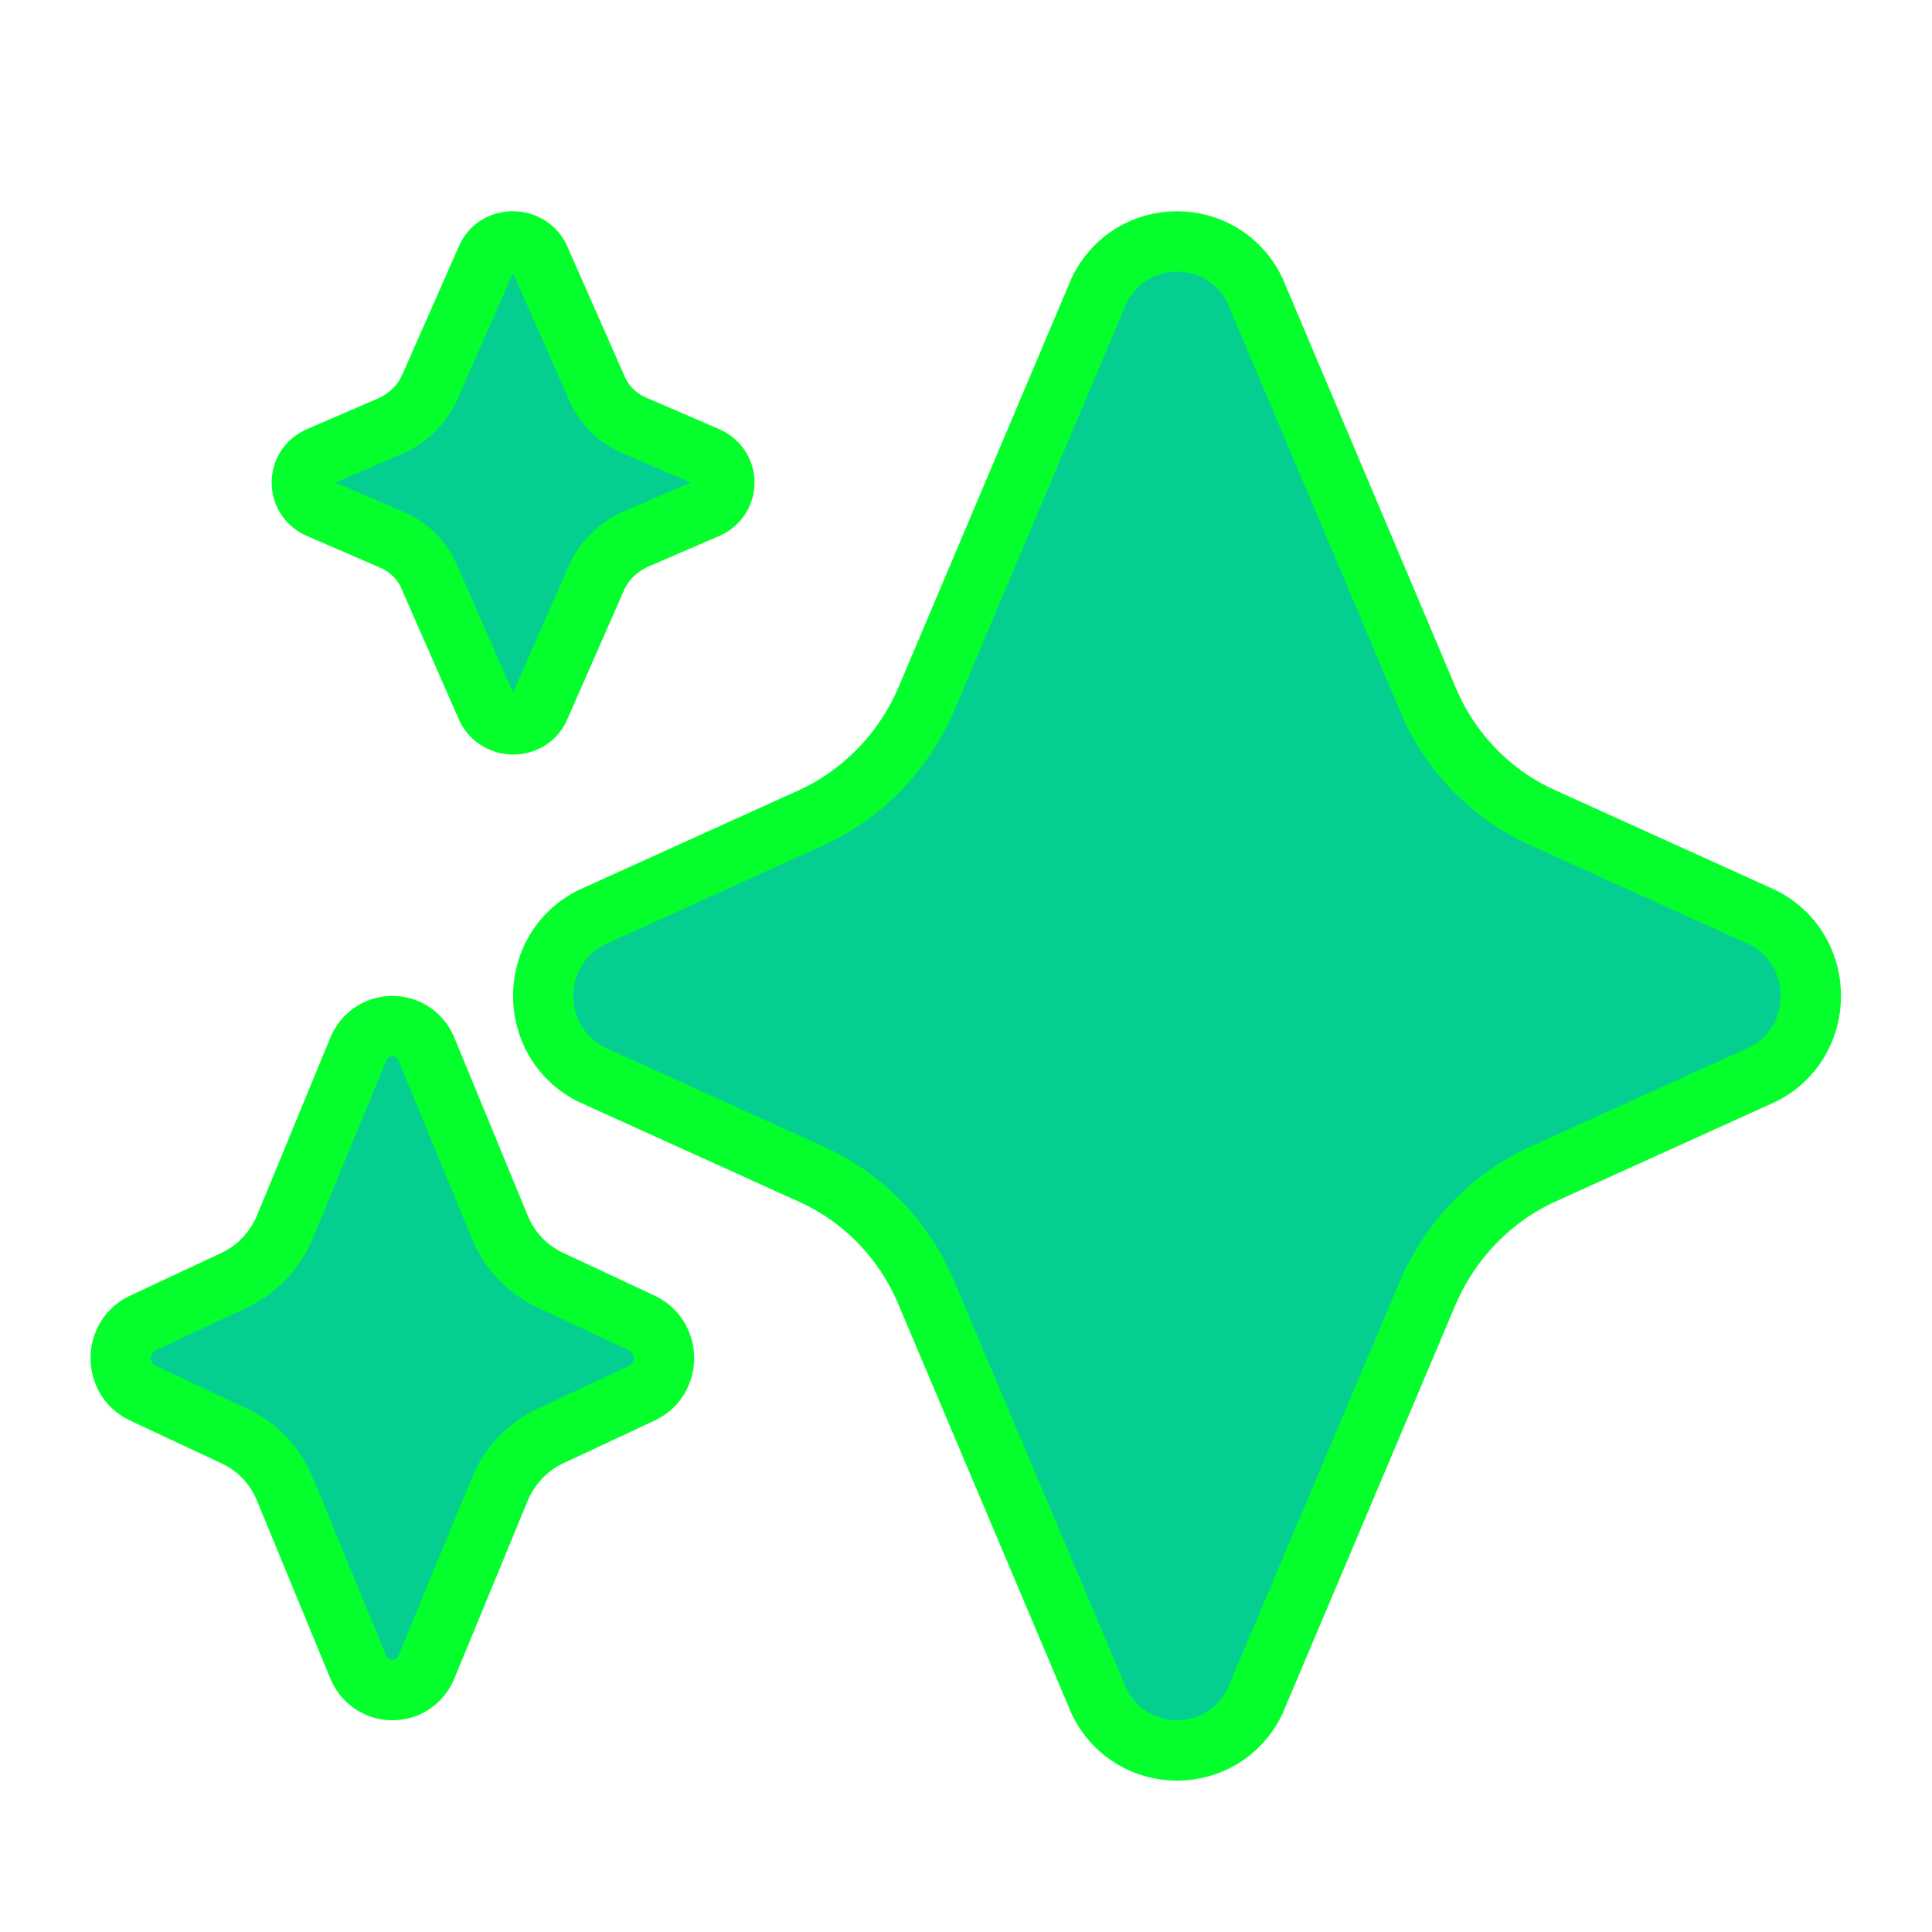
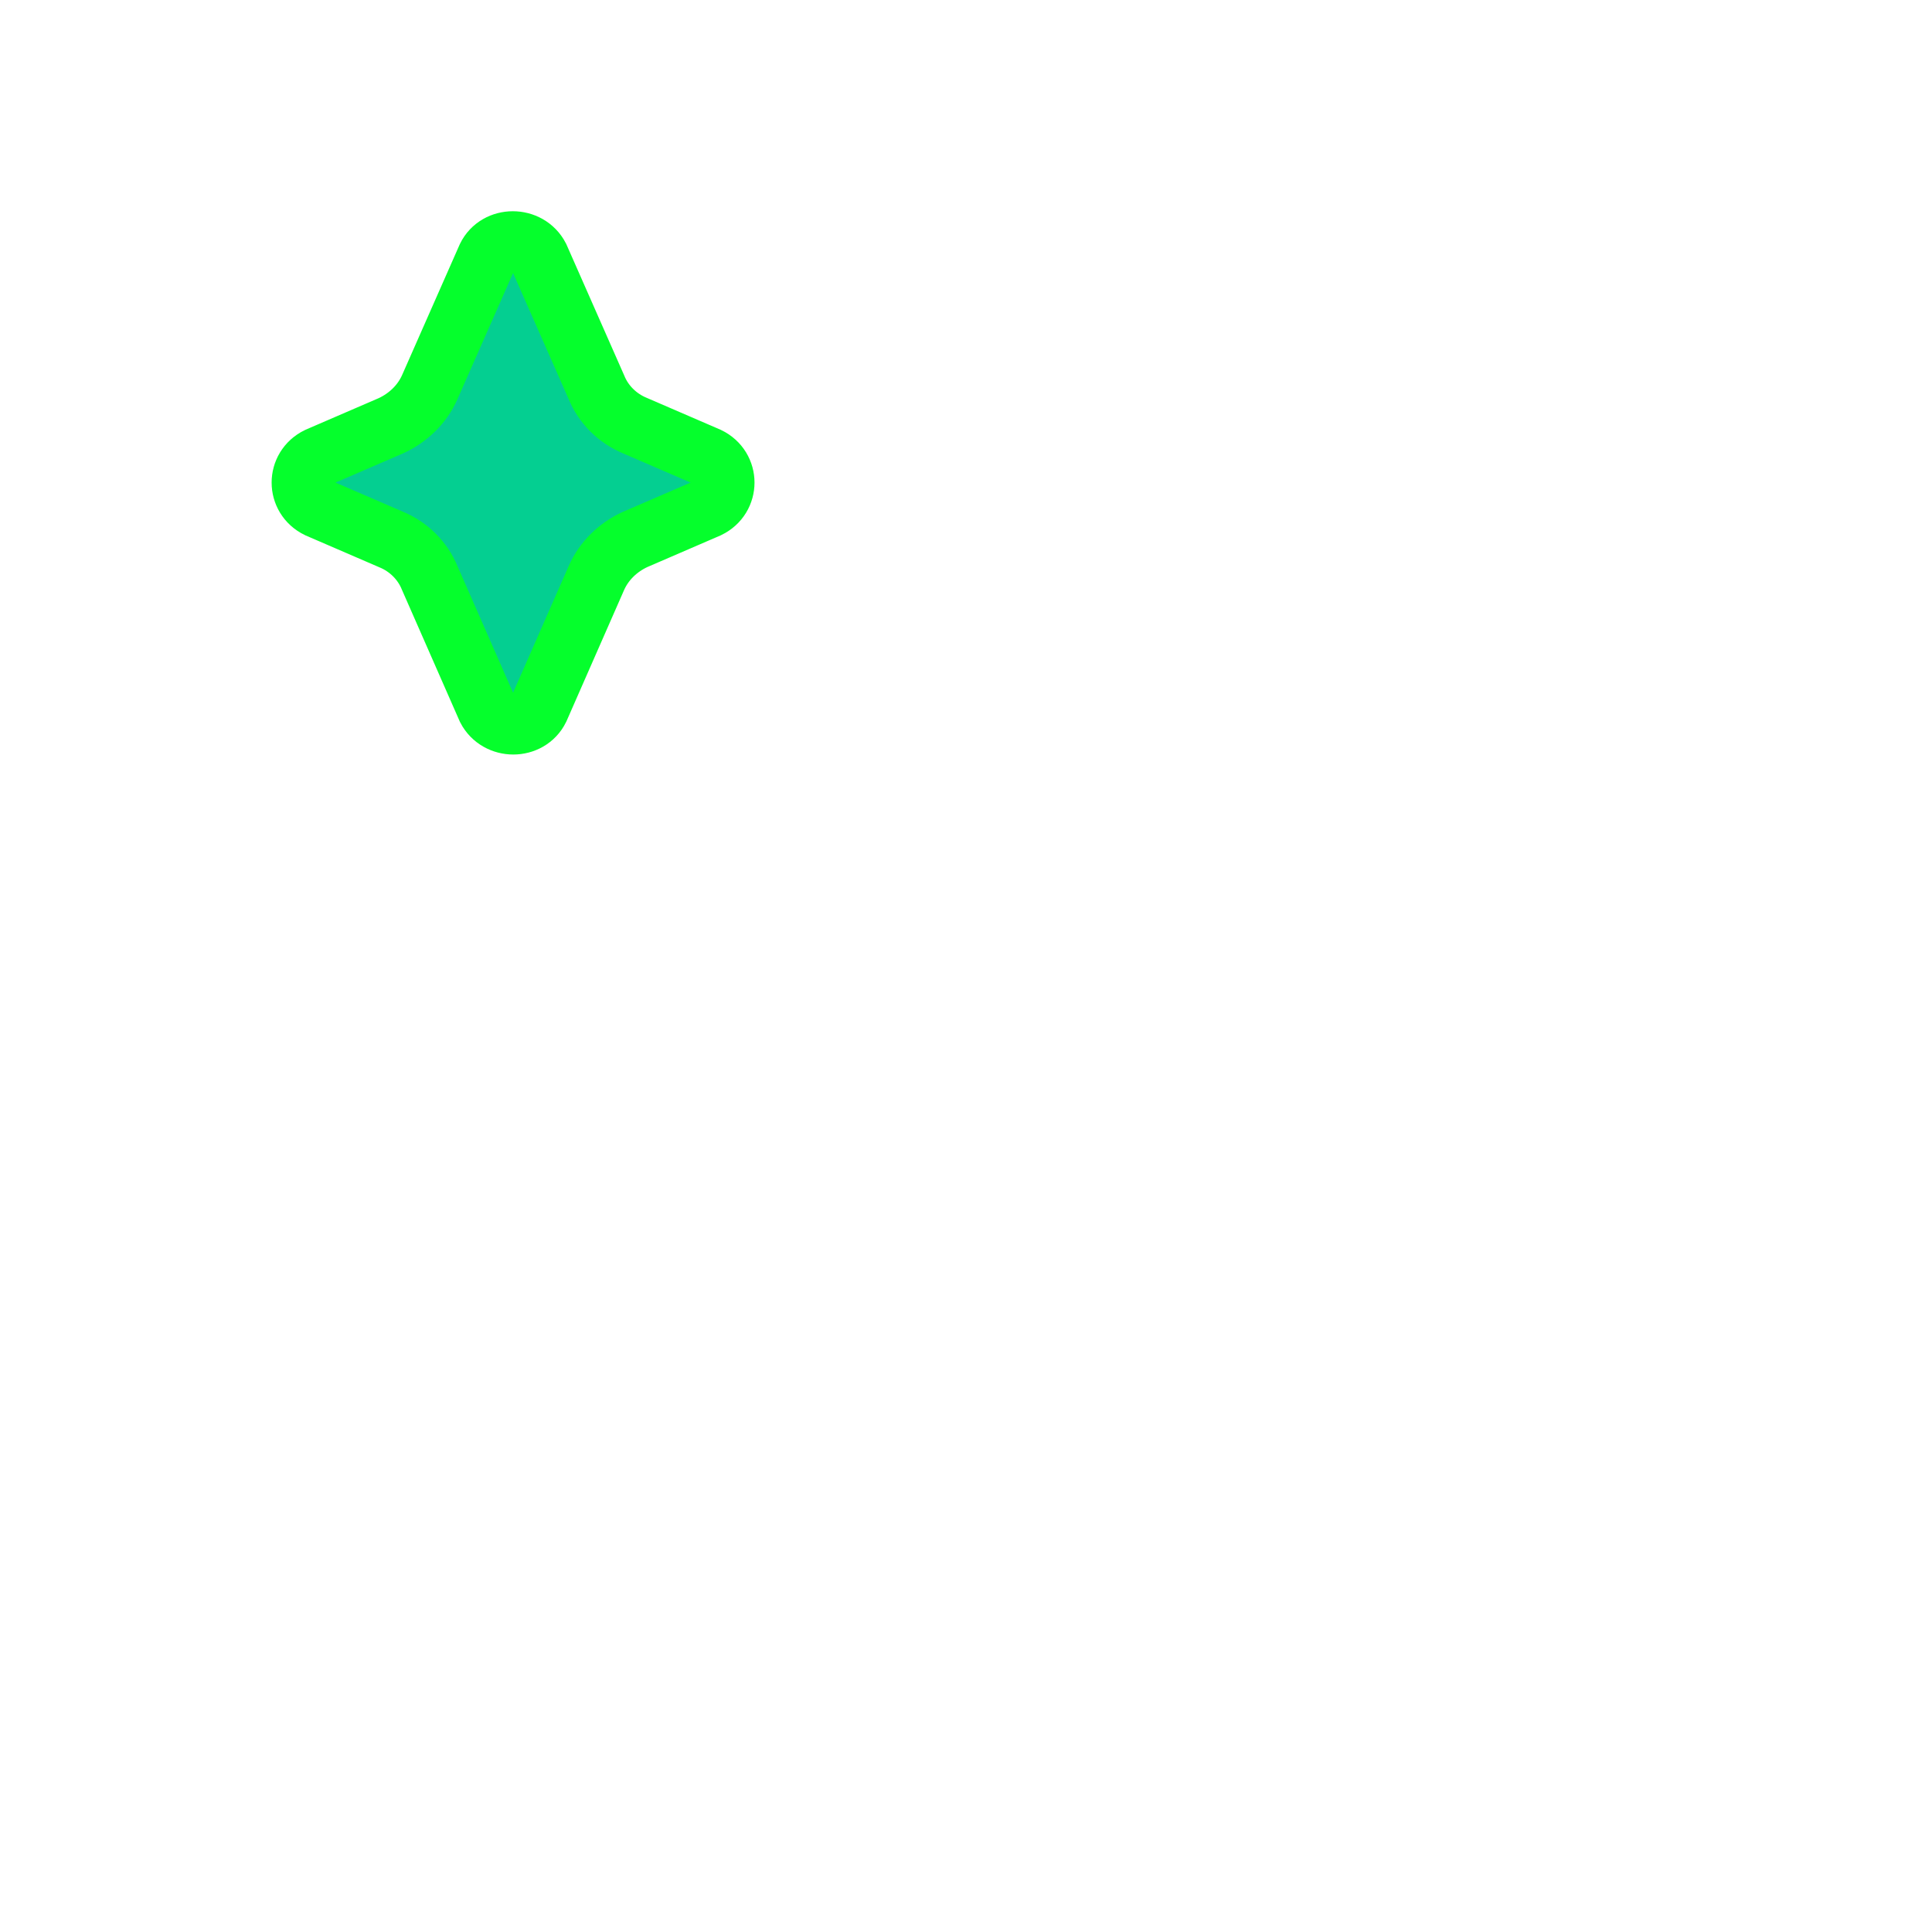
<svg xmlns="http://www.w3.org/2000/svg" viewBox="0 0 32.00 32.00" data-guides="{&quot;vertical&quot;:[],&quot;horizontal&quot;:[]}">
  <defs />
  <path fill="#04cf91" stroke="#05ff2c" fill-opacity="1" stroke-width="1" stroke-opacity="1" color="rgb(51, 51, 51)" id="tSvg16d1565f19f" title="Path 1" d="M10.517 7.05C10.224 6.929 9.994 6.697 9.879 6.415C9.562 5.695 9.244 4.976 8.927 4.256C8.749 3.913 8.236 3.913 8.069 4.256C7.752 4.976 7.434 5.695 7.117 6.415C6.992 6.697 6.761 6.919 6.479 7.05C6.074 7.225 5.67 7.4 5.266 7.574C4.91 7.746 4.91 8.24 5.266 8.412C5.67 8.586 6.074 8.761 6.479 8.936C6.772 9.057 7.002 9.289 7.117 9.572C7.434 10.294 7.752 11.017 8.069 11.74C8.247 12.083 8.759 12.083 8.927 11.74C9.244 11.017 9.562 10.294 9.879 9.572C10.004 9.289 10.234 9.067 10.517 8.936C10.921 8.761 11.326 8.586 11.73 8.412C12.086 8.24 12.086 7.746 11.73 7.574C11.326 7.4 10.921 7.225 10.517 7.05Z" />
-   <path fill="#04cf91" stroke="#05ff2c" fill-opacity="1" stroke-width="1" stroke-opacity="1" color="rgb(51, 51, 51)" id="tSvg1939908dbb2" title="Path 2" d="M25.568 13.551C24.698 13.164 24.011 12.451 23.647 11.575C22.693 9.319 21.739 7.064 20.785 4.809C20.259 3.729 18.732 3.729 18.206 4.809C17.252 7.064 16.298 9.319 15.344 11.575C14.97 12.451 14.282 13.164 13.422 13.551C12.216 14.098 11.009 14.645 9.802 15.192C8.73 15.722 8.73 17.27 9.802 17.8C11.009 18.347 12.216 18.894 13.422 19.441C14.292 19.828 14.98 20.541 15.344 21.417C16.298 23.672 17.252 25.928 18.206 28.183C18.732 29.263 20.259 29.263 20.785 28.183C21.739 25.928 22.693 23.672 23.647 21.417C24.021 20.541 24.709 19.828 25.568 19.441C26.775 18.894 27.982 18.347 29.189 17.8C30.261 17.27 30.261 15.722 29.189 15.192C27.982 14.645 26.775 14.098 25.568 13.551Z" />
-   <path fill="#04cf91" stroke="#05ff2c" fill-opacity="1" stroke-width="1" stroke-opacity="1" color="rgb(51, 51, 51)" id="tSvgfc761dd407" title="Path 3" d="M8.279 20.325C8.44 20.717 8.733 21.021 9.101 21.197C9.617 21.439 10.134 21.68 10.65 21.922C11.113 22.157 11.113 22.832 10.65 23.067C10.134 23.309 9.617 23.55 9.101 23.792C8.733 23.968 8.44 24.282 8.279 24.664C7.87 25.656 7.46 26.648 7.051 27.641C6.824 28.111 6.173 28.111 5.946 27.641C5.536 26.648 5.127 25.656 4.718 24.664C4.557 24.272 4.264 23.968 3.896 23.792C3.38 23.55 2.863 23.309 2.347 23.067C1.884 22.832 1.884 22.157 2.347 21.922C2.863 21.68 3.38 21.439 3.896 21.197C4.264 21.021 4.557 20.707 4.718 20.325C5.127 19.333 5.536 18.341 5.946 17.348C6.173 16.878 6.824 16.878 7.051 17.348C7.46 18.341 7.87 19.333 8.279 20.325Z" />
</svg>